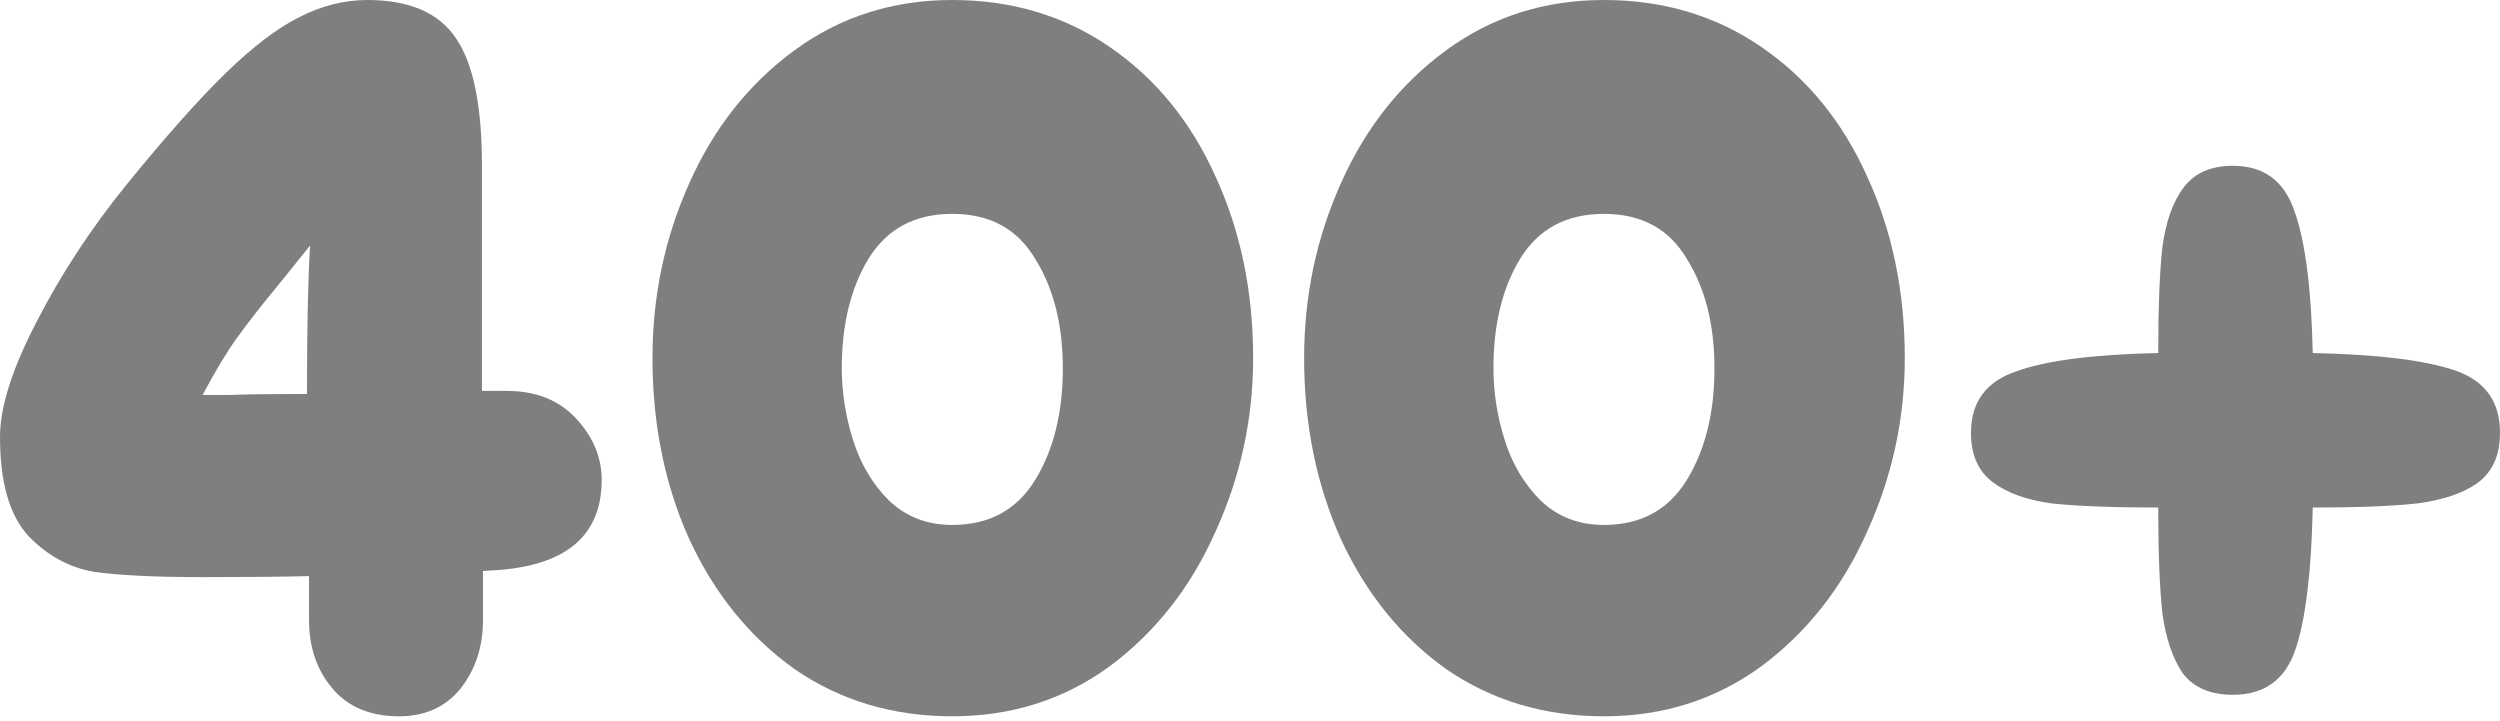
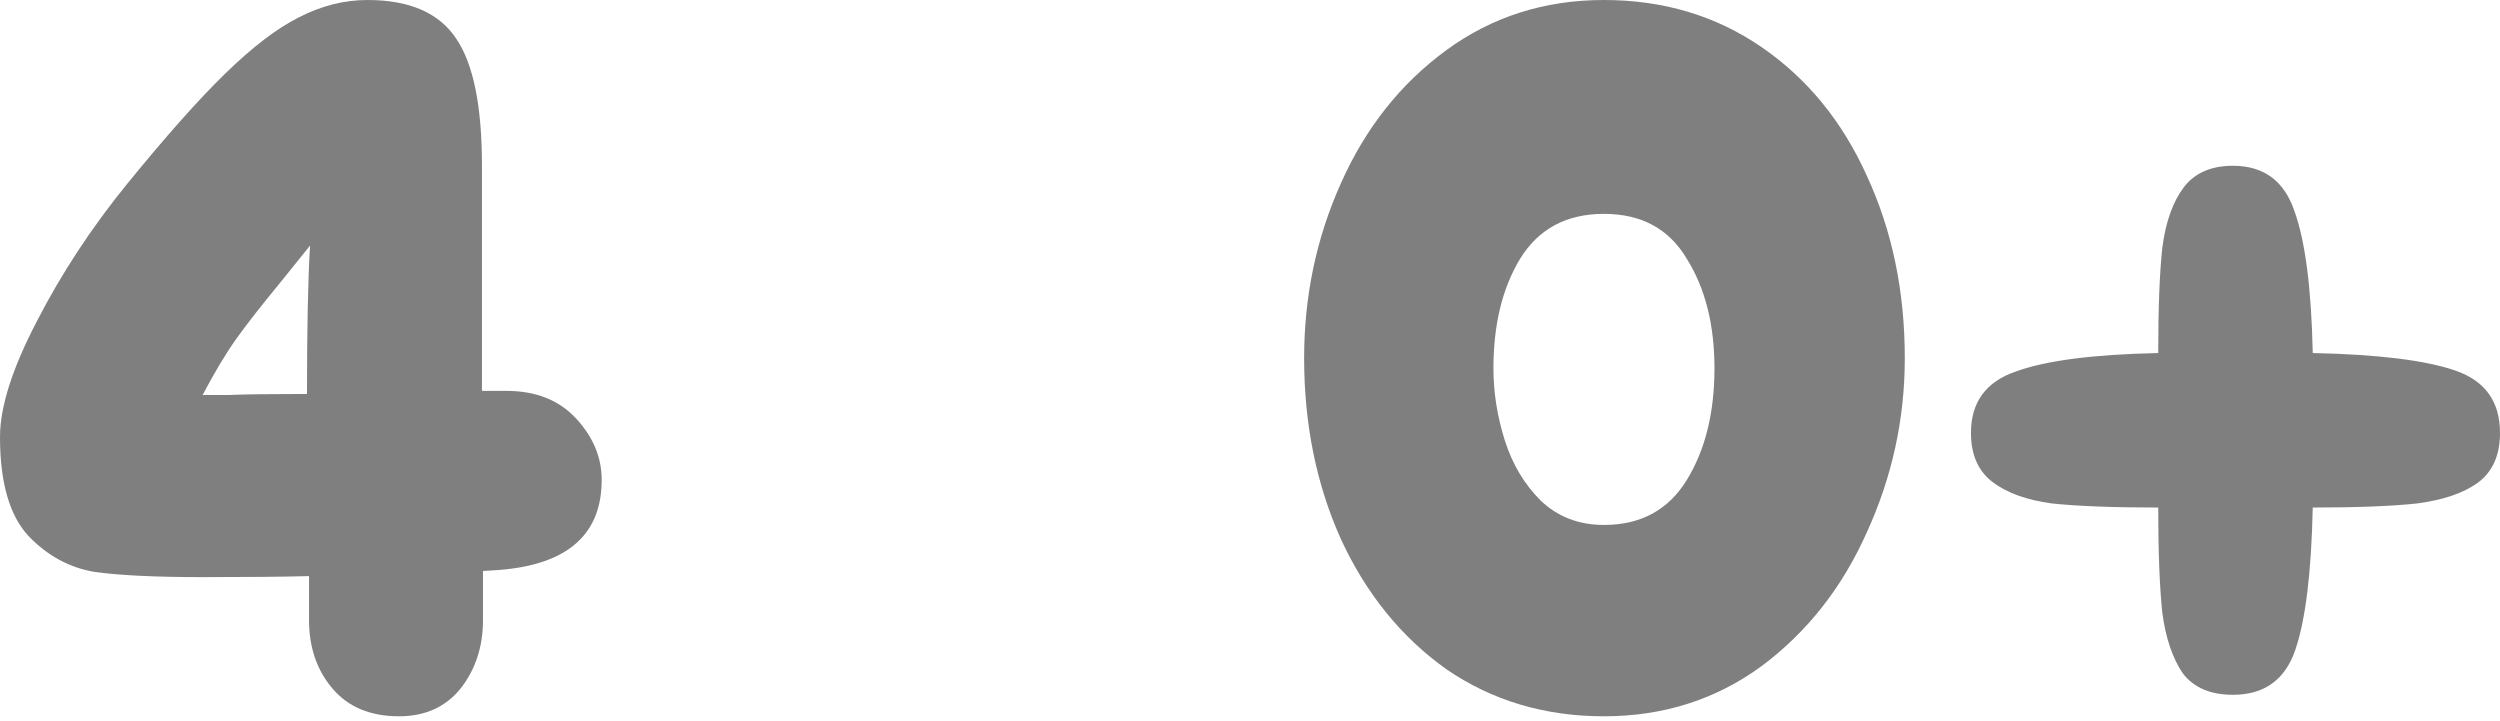
<svg xmlns="http://www.w3.org/2000/svg" fill="none" height="100%" overflow="visible" preserveAspectRatio="none" style="display: block;" viewBox="0 0 253 73" width="100%">
  <g id="400+">
    <g filter="url(#filter0_n_0_750)" id="Vector">
      <path d="M253 43.804C253 46.082 252.241 47.773 250.722 48.878C249.272 49.914 247.236 50.604 244.612 50.949C242.058 51.225 238.537 51.363 234.05 51.363C233.912 57.922 233.325 62.72 232.289 65.758C231.254 68.795 229.148 70.314 225.972 70.314C223.694 70.314 222.003 69.589 220.898 68.139C219.863 66.621 219.172 64.584 218.827 62.03C218.551 59.406 218.413 55.851 218.413 51.363C213.856 51.363 210.266 51.225 207.643 50.949C205.089 50.604 203.087 49.879 201.637 48.774C200.187 47.67 199.462 46.013 199.462 43.804C199.462 40.697 200.981 38.626 204.019 37.59C207.056 36.486 211.854 35.864 218.413 35.727C218.413 31.17 218.551 27.615 218.827 25.06C219.172 22.437 219.897 20.4 221.002 18.951C222.106 17.501 223.763 16.776 225.972 16.776C229.079 16.776 231.15 18.295 232.186 21.332C233.29 24.37 233.912 29.168 234.05 35.727C240.608 35.864 245.406 36.451 248.444 37.487C251.481 38.523 253 40.628 253 43.804Z" fill="black" fill-opacity="0.5" />
    </g>
    <g filter="url(#filter1_n_0_750)" id="Vector_2">
      <path d="M162.32 72.489C156.314 72.489 150.998 70.901 146.372 67.725C141.816 64.481 138.26 60.097 135.706 54.574C133.221 49.051 131.978 42.941 131.978 36.244C131.978 29.962 133.221 24.059 135.706 18.536C138.191 12.944 141.747 8.457 146.372 5.074C150.998 1.691 156.314 0 162.32 0C168.326 0 173.642 1.588 178.267 4.764C182.893 7.939 186.448 12.289 188.933 17.811C191.488 23.334 192.765 29.479 192.765 36.244C192.765 42.389 191.488 48.257 188.933 53.849C186.448 59.441 182.893 63.963 178.267 67.415C173.642 70.797 168.326 72.489 162.32 72.489ZM162.32 53.124C166.048 53.124 168.844 51.605 170.708 48.568C172.572 45.53 173.504 41.767 173.504 37.28C173.504 32.862 172.572 29.168 170.708 26.2C168.913 23.162 166.117 21.643 162.32 21.643C158.523 21.643 155.692 23.162 153.828 26.2C152.033 29.168 151.136 32.862 151.136 37.28C151.136 39.696 151.515 42.113 152.275 44.529C153.034 46.945 154.242 48.982 155.899 50.639C157.625 52.295 159.765 53.124 162.32 53.124Z" fill="black" fill-opacity="0.5" />
    </g>
    <g filter="url(#filter2_n_0_750)" id="Vector_3">
-       <path d="M96.373 72.489C90.367 72.489 85.051 70.901 80.426 67.725C75.869 64.481 72.314 60.097 69.759 54.574C67.274 49.051 66.031 42.941 66.031 36.244C66.031 29.962 67.274 24.059 69.759 18.536C72.245 12.944 75.8 8.457 80.426 5.074C85.051 1.691 90.367 0 96.373 0C102.379 0 107.695 1.588 112.321 4.764C116.946 7.939 120.502 12.289 122.987 17.811C125.541 23.334 126.818 29.479 126.818 36.244C126.818 42.389 125.541 48.257 122.987 53.849C120.502 59.441 116.946 63.963 112.321 67.415C107.695 70.797 102.379 72.489 96.373 72.489ZM96.373 53.124C100.101 53.124 102.897 51.605 104.761 48.568C106.625 45.53 107.557 41.767 107.557 37.28C107.557 32.862 106.625 29.168 104.761 26.2C102.966 23.162 100.17 21.643 96.373 21.643C92.576 21.643 89.746 23.162 87.882 26.2C86.087 29.168 85.189 32.862 85.189 37.28C85.189 39.696 85.569 42.113 86.328 44.529C87.088 46.945 88.296 48.982 89.953 50.639C91.679 52.295 93.819 53.124 96.373 53.124Z" fill="black" fill-opacity="0.5" />
-     </g>
+       </g>
    <g filter="url(#filter3_n_0_750)" id="Vector_4">
      <path d="M51.26 39.558C54.228 39.558 56.576 40.49 58.302 42.354C60.028 44.218 60.891 46.289 60.891 48.568C60.891 54.09 57.439 57.128 50.535 57.68L48.878 57.784V62.755C48.878 65.447 48.119 67.76 46.6 69.693C45.081 71.557 43.01 72.489 40.387 72.489C37.487 72.489 35.243 71.557 33.656 69.693C32.068 67.829 31.274 65.516 31.274 62.755V58.302C28.65 58.371 25.06 58.405 20.504 58.405C15.809 58.405 12.185 58.233 9.631 57.888C7.076 57.473 4.833 56.265 2.9 54.263C0.967 52.192 0 48.844 0 44.218C0 41.181 1.243 37.28 3.728 32.516C6.213 27.684 9.251 23.058 12.841 18.64C16.776 13.807 20.09 10.079 22.782 7.456C25.544 4.764 28.029 2.865 30.238 1.76C32.516 0.587 34.829 0 37.176 0C41.457 0 44.46 1.312 46.186 3.935C47.912 6.489 48.775 10.77 48.775 16.776V39.558H51.26ZM28.374 28.581C26.441 30.929 24.957 32.827 23.921 34.277C22.886 35.727 21.747 37.625 20.504 39.972C20.78 39.972 21.678 39.972 23.196 39.972C24.784 39.903 27.408 39.869 31.067 39.869C31.067 33.241 31.17 28.236 31.377 24.853L28.374 28.581Z" fill="black" fill-opacity="0.5" />
    </g>
  </g>
  <defs>
    <filter color-interpolation-filters="sRGB" filterUnits="userSpaceOnUse" height="53.538" id="filter0_n_0_750" width="53.538" x="199.462" y="16.776">
      <feFlood flood-opacity="0" result="BackgroundImageFix" />
      <feBlend in="SourceGraphic" in2="BackgroundImageFix" mode="normal" result="shape" />
      <feTurbulence baseFrequency="0.033 0.033" numOctaves="3" result="noise" seed="8092" stitchTiles="stitch" type="fractalNoise" />
      <feColorMatrix in="noise" result="alphaNoise" type="luminanceToAlpha" />
      <feComponentTransfer in="alphaNoise" result="coloredNoise1">
        <feFuncA tableValues="0 1 1 1 1 1 1 1 1 1 1 1 1 1 1 1 1 1 1 1 1 1 1 1 1 1 1 1 1 1 1 1 1 1 1 1 1 1 1 1 1 1 1 1 1 1 1 1 1 0 0 0 0 0 0 0 0 0 0 0 0 0 0 0 0 0 0 0 0 0 0 0 0 0 0 0 0 0 0 0 0 0 0 0 0 0 0 0 0 0 0 0 0 0 0 0 0 0 0 0" type="discrete" />
      </feComponentTransfer>
      <feComposite in="coloredNoise1" in2="shape" operator="in" result="noise1Clipped" />
      <feComponentTransfer in="alphaNoise" result="coloredNoise2">
        <feFuncA tableValues="0 0 0 0 0 0 0 0 0 0 0 0 0 0 0 0 0 0 0 0 0 0 0 0 0 0 0 0 0 0 0 0 0 0 0 0 0 0 0 0 0 0 0 0 0 0 0 0 0 0 0 1 1 1 1 1 1 1 1 1 1 1 1 1 1 1 1 1 1 1 1 1 1 1 1 1 1 1 1 1 1 1 1 1 1 1 1 1 1 1 1 1 1 1 1 1 1 1 1 0" type="discrete" />
      </feComponentTransfer>
      <feComposite in="coloredNoise2" in2="shape" operator="in" result="noise2Clipped" />
      <feFlood flood-color="#1ED0F3" result="color1Flood" />
      <feComposite in="color1Flood" in2="noise1Clipped" operator="in" result="color1" />
      <feFlood flood-color="#0D8EF8" result="color2Flood" />
      <feComposite in="color2Flood" in2="noise2Clipped" operator="in" result="color2" />
      <feMerge result="effect1_noise_0_750">
        <feMergeNode in="shape" />
        <feMergeNode in="color1" />
        <feMergeNode in="color2" />
      </feMerge>
    </filter>
    <filter color-interpolation-filters="sRGB" filterUnits="userSpaceOnUse" height="72.489" id="filter1_n_0_750" width="60.787" x="131.978" y="0">
      <feFlood flood-opacity="0" result="BackgroundImageFix" />
      <feBlend in="SourceGraphic" in2="BackgroundImageFix" mode="normal" result="shape" />
      <feTurbulence baseFrequency="0.033 0.033" numOctaves="3" result="noise" seed="8092" stitchTiles="stitch" type="fractalNoise" />
      <feColorMatrix in="noise" result="alphaNoise" type="luminanceToAlpha" />
      <feComponentTransfer in="alphaNoise" result="coloredNoise1">
        <feFuncA tableValues="0 1 1 1 1 1 1 1 1 1 1 1 1 1 1 1 1 1 1 1 1 1 1 1 1 1 1 1 1 1 1 1 1 1 1 1 1 1 1 1 1 1 1 1 1 1 1 1 1 0 0 0 0 0 0 0 0 0 0 0 0 0 0 0 0 0 0 0 0 0 0 0 0 0 0 0 0 0 0 0 0 0 0 0 0 0 0 0 0 0 0 0 0 0 0 0 0 0 0 0" type="discrete" />
      </feComponentTransfer>
      <feComposite in="coloredNoise1" in2="shape" operator="in" result="noise1Clipped" />
      <feComponentTransfer in="alphaNoise" result="coloredNoise2">
        <feFuncA tableValues="0 0 0 0 0 0 0 0 0 0 0 0 0 0 0 0 0 0 0 0 0 0 0 0 0 0 0 0 0 0 0 0 0 0 0 0 0 0 0 0 0 0 0 0 0 0 0 0 0 0 0 1 1 1 1 1 1 1 1 1 1 1 1 1 1 1 1 1 1 1 1 1 1 1 1 1 1 1 1 1 1 1 1 1 1 1 1 1 1 1 1 1 1 1 1 1 1 1 1 0" type="discrete" />
      </feComponentTransfer>
      <feComposite in="coloredNoise2" in2="shape" operator="in" result="noise2Clipped" />
      <feFlood flood-color="#1ED0F3" result="color1Flood" />
      <feComposite in="color1Flood" in2="noise1Clipped" operator="in" result="color1" />
      <feFlood flood-color="#0D8EF8" result="color2Flood" />
      <feComposite in="color2Flood" in2="noise2Clipped" operator="in" result="color2" />
      <feMerge result="effect1_noise_0_750">
        <feMergeNode in="shape" />
        <feMergeNode in="color1" />
        <feMergeNode in="color2" />
      </feMerge>
    </filter>
    <filter color-interpolation-filters="sRGB" filterUnits="userSpaceOnUse" height="72.489" id="filter2_n_0_750" width="60.787" x="66.031" y="0">
      <feFlood flood-opacity="0" result="BackgroundImageFix" />
      <feBlend in="SourceGraphic" in2="BackgroundImageFix" mode="normal" result="shape" />
      <feTurbulence baseFrequency="0.033 0.033" numOctaves="3" result="noise" seed="8092" stitchTiles="stitch" type="fractalNoise" />
      <feColorMatrix in="noise" result="alphaNoise" type="luminanceToAlpha" />
      <feComponentTransfer in="alphaNoise" result="coloredNoise1">
        <feFuncA tableValues="0 1 1 1 1 1 1 1 1 1 1 1 1 1 1 1 1 1 1 1 1 1 1 1 1 1 1 1 1 1 1 1 1 1 1 1 1 1 1 1 1 1 1 1 1 1 1 1 1 0 0 0 0 0 0 0 0 0 0 0 0 0 0 0 0 0 0 0 0 0 0 0 0 0 0 0 0 0 0 0 0 0 0 0 0 0 0 0 0 0 0 0 0 0 0 0 0 0 0 0" type="discrete" />
      </feComponentTransfer>
      <feComposite in="coloredNoise1" in2="shape" operator="in" result="noise1Clipped" />
      <feComponentTransfer in="alphaNoise" result="coloredNoise2">
        <feFuncA tableValues="0 0 0 0 0 0 0 0 0 0 0 0 0 0 0 0 0 0 0 0 0 0 0 0 0 0 0 0 0 0 0 0 0 0 0 0 0 0 0 0 0 0 0 0 0 0 0 0 0 0 0 1 1 1 1 1 1 1 1 1 1 1 1 1 1 1 1 1 1 1 1 1 1 1 1 1 1 1 1 1 1 1 1 1 1 1 1 1 1 1 1 1 1 1 1 1 1 1 1 0" type="discrete" />
      </feComponentTransfer>
      <feComposite in="coloredNoise2" in2="shape" operator="in" result="noise2Clipped" />
      <feFlood flood-color="#1ED0F3" result="color1Flood" />
      <feComposite in="color1Flood" in2="noise1Clipped" operator="in" result="color1" />
      <feFlood flood-color="#0D8EF8" result="color2Flood" />
      <feComposite in="color2Flood" in2="noise2Clipped" operator="in" result="color2" />
      <feMerge result="effect1_noise_0_750">
        <feMergeNode in="shape" />
        <feMergeNode in="color1" />
        <feMergeNode in="color2" />
      </feMerge>
    </filter>
    <filter color-interpolation-filters="sRGB" filterUnits="userSpaceOnUse" height="72.489" id="filter3_n_0_750" width="60.891" x="0" y="0">
      <feFlood flood-opacity="0" result="BackgroundImageFix" />
      <feBlend in="SourceGraphic" in2="BackgroundImageFix" mode="normal" result="shape" />
      <feTurbulence baseFrequency="0.033 0.033" numOctaves="3" result="noise" seed="8092" stitchTiles="stitch" type="fractalNoise" />
      <feColorMatrix in="noise" result="alphaNoise" type="luminanceToAlpha" />
      <feComponentTransfer in="alphaNoise" result="coloredNoise1">
        <feFuncA tableValues="0 1 1 1 1 1 1 1 1 1 1 1 1 1 1 1 1 1 1 1 1 1 1 1 1 1 1 1 1 1 1 1 1 1 1 1 1 1 1 1 1 1 1 1 1 1 1 1 1 0 0 0 0 0 0 0 0 0 0 0 0 0 0 0 0 0 0 0 0 0 0 0 0 0 0 0 0 0 0 0 0 0 0 0 0 0 0 0 0 0 0 0 0 0 0 0 0 0 0 0" type="discrete" />
      </feComponentTransfer>
      <feComposite in="coloredNoise1" in2="shape" operator="in" result="noise1Clipped" />
      <feComponentTransfer in="alphaNoise" result="coloredNoise2">
        <feFuncA tableValues="0 0 0 0 0 0 0 0 0 0 0 0 0 0 0 0 0 0 0 0 0 0 0 0 0 0 0 0 0 0 0 0 0 0 0 0 0 0 0 0 0 0 0 0 0 0 0 0 0 0 0 1 1 1 1 1 1 1 1 1 1 1 1 1 1 1 1 1 1 1 1 1 1 1 1 1 1 1 1 1 1 1 1 1 1 1 1 1 1 1 1 1 1 1 1 1 1 1 1 0" type="discrete" />
      </feComponentTransfer>
      <feComposite in="coloredNoise2" in2="shape" operator="in" result="noise2Clipped" />
      <feFlood flood-color="#1ED0F3" result="color1Flood" />
      <feComposite in="color1Flood" in2="noise1Clipped" operator="in" result="color1" />
      <feFlood flood-color="#0D8EF8" result="color2Flood" />
      <feComposite in="color2Flood" in2="noise2Clipped" operator="in" result="color2" />
      <feMerge result="effect1_noise_0_750">
        <feMergeNode in="shape" />
        <feMergeNode in="color1" />
        <feMergeNode in="color2" />
      </feMerge>
    </filter>
  </defs>
</svg>